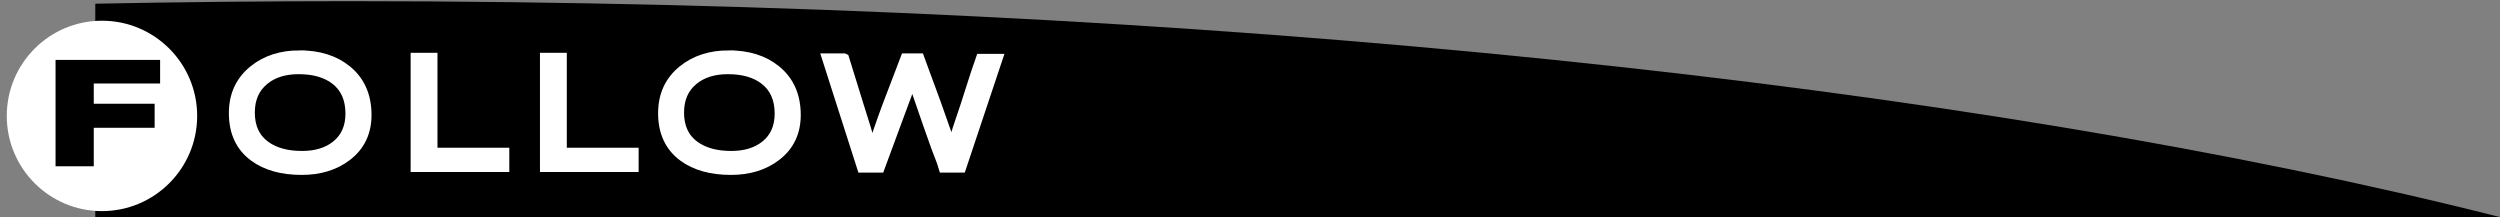
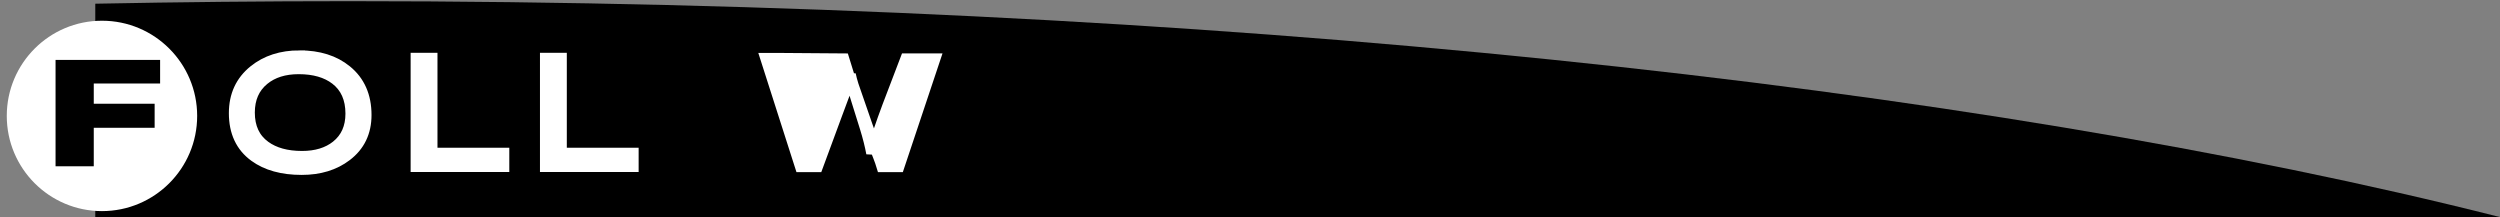
<svg xmlns="http://www.w3.org/2000/svg" id="area_tabs" viewBox="0 0 230 20">
  <rect x="0" y="0" width="230" height="20" fill="#808080" stroke="none" />
  <path d="M230,20v-.028C181.896,7.801,111.104.109,32.162.109c-7.887-0-15.687.081-23.396.232v19.659h221.234Z" />
  <circle cx="9.381" cy="10.664" r="8.758" fill="#fff" />
  <path d="M5.112,5.512h9.618v2.17h-6.104v1.862h5.6v2.212h-5.6v3.542h-3.515V5.512Z" />
  <path d="M27.562,5.134c1.765,0,3.202.453,4.312,1.358,1.204.98,1.806,2.343,1.806,4.088,0,1.586-.602,2.837-1.806,3.752-1.102.84-2.474,1.26-4.116,1.26-1.792,0-3.238-.401-4.34-1.204-1.241-.905-1.862-2.23-1.862-3.976,0-1.643.603-2.949,1.807-3.92,1.12-.905,2.52-1.358,4.199-1.358ZM27.787,14.388c1.297,0,2.352-.322,3.164-.966.887-.709,1.33-1.699,1.33-2.968,0-1.381-.467-2.431-1.4-3.15-.85-.653-1.983-.98-3.402-.98-1.315,0-2.385.336-3.205,1.008-.888.728-1.33,1.736-1.33,3.024,0,1.363.48,2.394,1.441,3.094.858.625,1.993.938,3.402.938Z" fill="#fff" stroke="#fff" />
  <path d="M38.278,5.358h1.47v8.736h6.608v1.232h-8.078V5.358Z" fill="#fff" stroke="#fff" />
  <path d="M50.177,5.358h1.47v8.736h6.608v1.232h-8.078V5.358Z" fill="#fff" stroke="#fff" />
-   <path d="M67.051,5.134c1.765,0,3.202.453,4.312,1.358,1.204.98,1.806,2.343,1.806,4.088,0,1.586-.602,2.837-1.806,3.752-1.102.84-2.474,1.26-4.116,1.26-1.792,0-3.238-.401-4.34-1.204-1.241-.905-1.862-2.23-1.862-3.976,0-1.643.603-2.949,1.807-3.92,1.12-.905,2.52-1.358,4.199-1.358ZM67.275,14.388c1.297,0,2.352-.322,3.164-.966.887-.709,1.33-1.699,1.33-2.968,0-1.381-.467-2.431-1.4-3.15-.85-.653-1.983-.98-3.402-.98-1.315,0-2.385.336-3.205,1.008-.888.728-1.33,1.736-1.33,3.024,0,1.363.48,2.394,1.441,3.094.858.625,1.993.938,3.402.938Z" fill="#fff" stroke="#fff" />
-   <path d="M77.632,5.414l1.204,3.89c.252.796.509,1.618.771,2.465.261.847.457,1.627.588,2.338.373-1.268.867-2.724,1.483-4.368.551-1.438,1.102-2.879,1.652-4.326h1.231c.094.252.282.77.567,1.552.285.782.581,1.584.889,2.409.663,1.873,1.004,2.837,1.022,2.893.252.721.443,1.307.574,1.756.084-.606.261-1.33.531-2.17.243-.709.481-1.419.715-2.128.232-.709.462-1.423.686-2.142.187-.597.425-1.307.714-2.128h1.456l-3.317,9.926h-1.555c-.093-.309-.198-.611-.314-.906-.117-.295-.231-.592-.344-.892-.14-.384-.378-1.054-.714-2.009-.205-.571-.438-1.245-.699-2.022-.355-1.03-.547-1.583-.574-1.658-.122-.384-.21-.721-.267-1.011-.111.507-.303,1.132-.573,1.875-.309.827-.537,1.442-.687,1.846l-1.764,4.777h-1.568c-1.063-3.323-2.128-6.645-3.191-9.968h1.483Z" fill="#fff" stroke="#fff" />
+   <path d="M77.632,5.414l1.204,3.89c.252.796.509,1.618.771,2.465.261.847.457,1.627.588,2.338.373-1.268.867-2.724,1.483-4.368.551-1.438,1.102-2.879,1.652-4.326h1.231h1.456l-3.317,9.926h-1.555c-.093-.309-.198-.611-.314-.906-.117-.295-.231-.592-.344-.892-.14-.384-.378-1.054-.714-2.009-.205-.571-.438-1.245-.699-2.022-.355-1.03-.547-1.583-.574-1.658-.122-.384-.21-.721-.267-1.011-.111.507-.303,1.132-.573,1.875-.309.827-.537,1.442-.687,1.846l-1.764,4.777h-1.568c-1.063-3.323-2.128-6.645-3.191-9.968h1.483Z" fill="#fff" stroke="#fff" />
</svg>